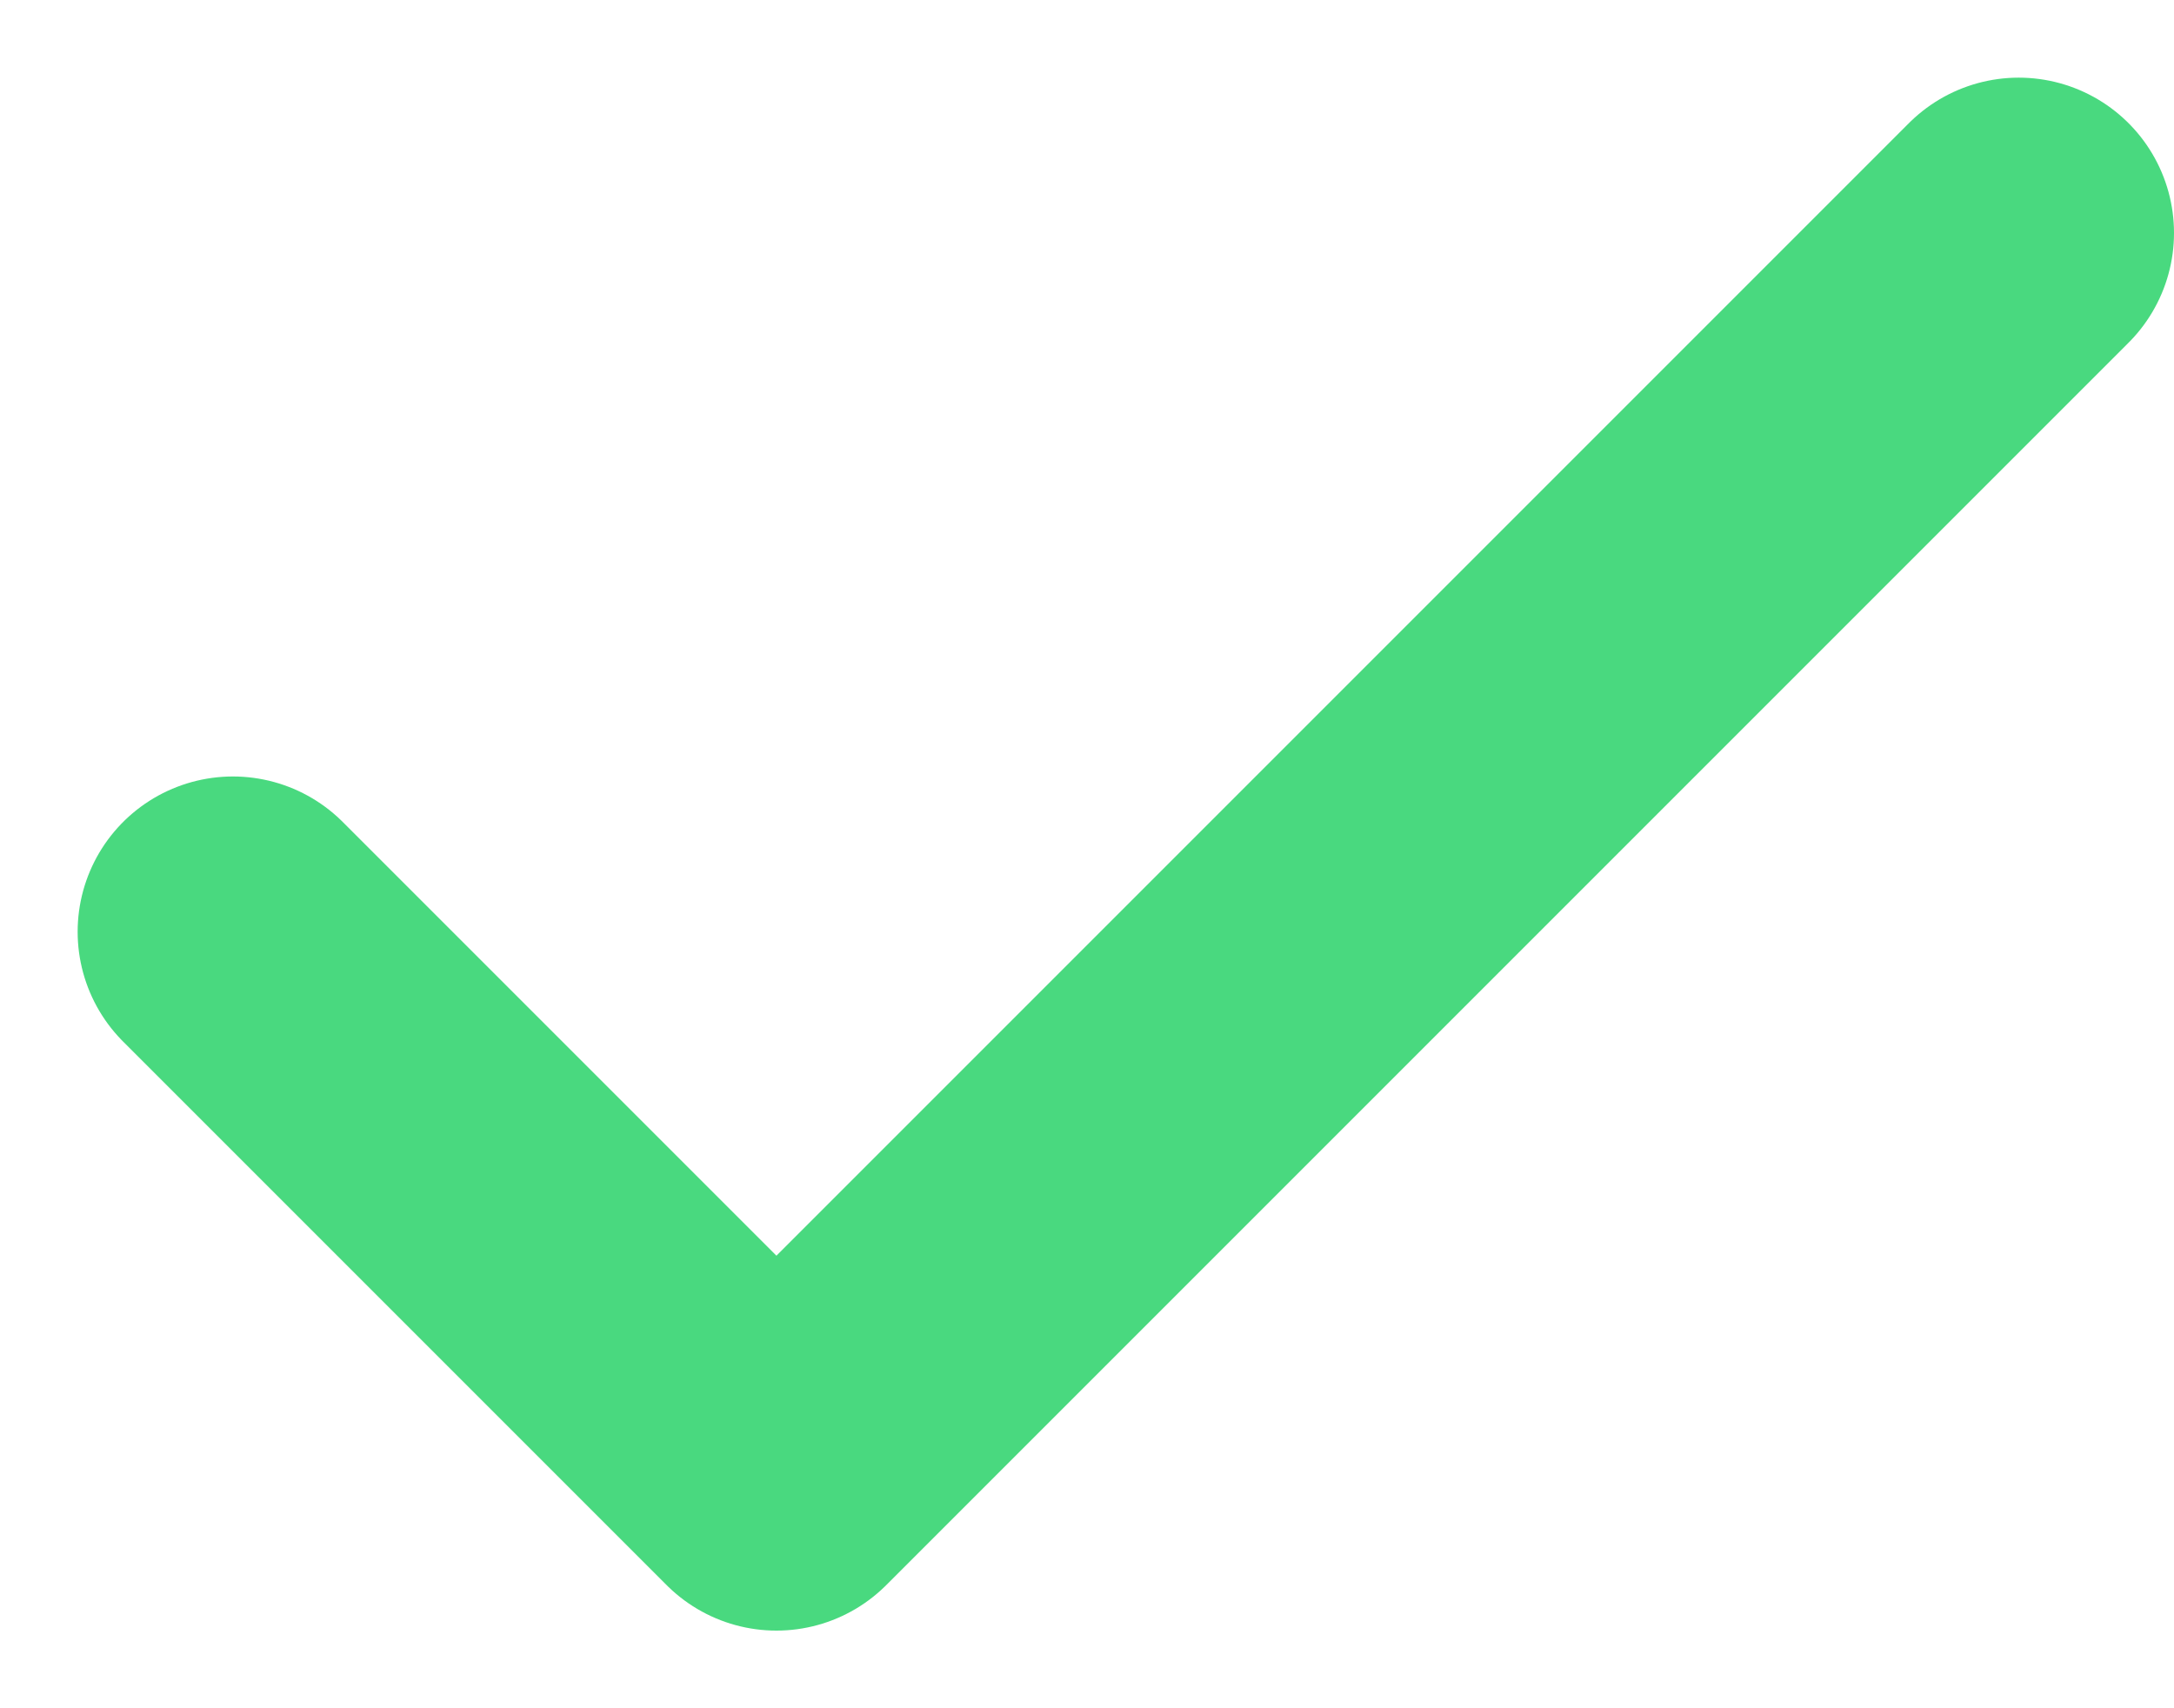
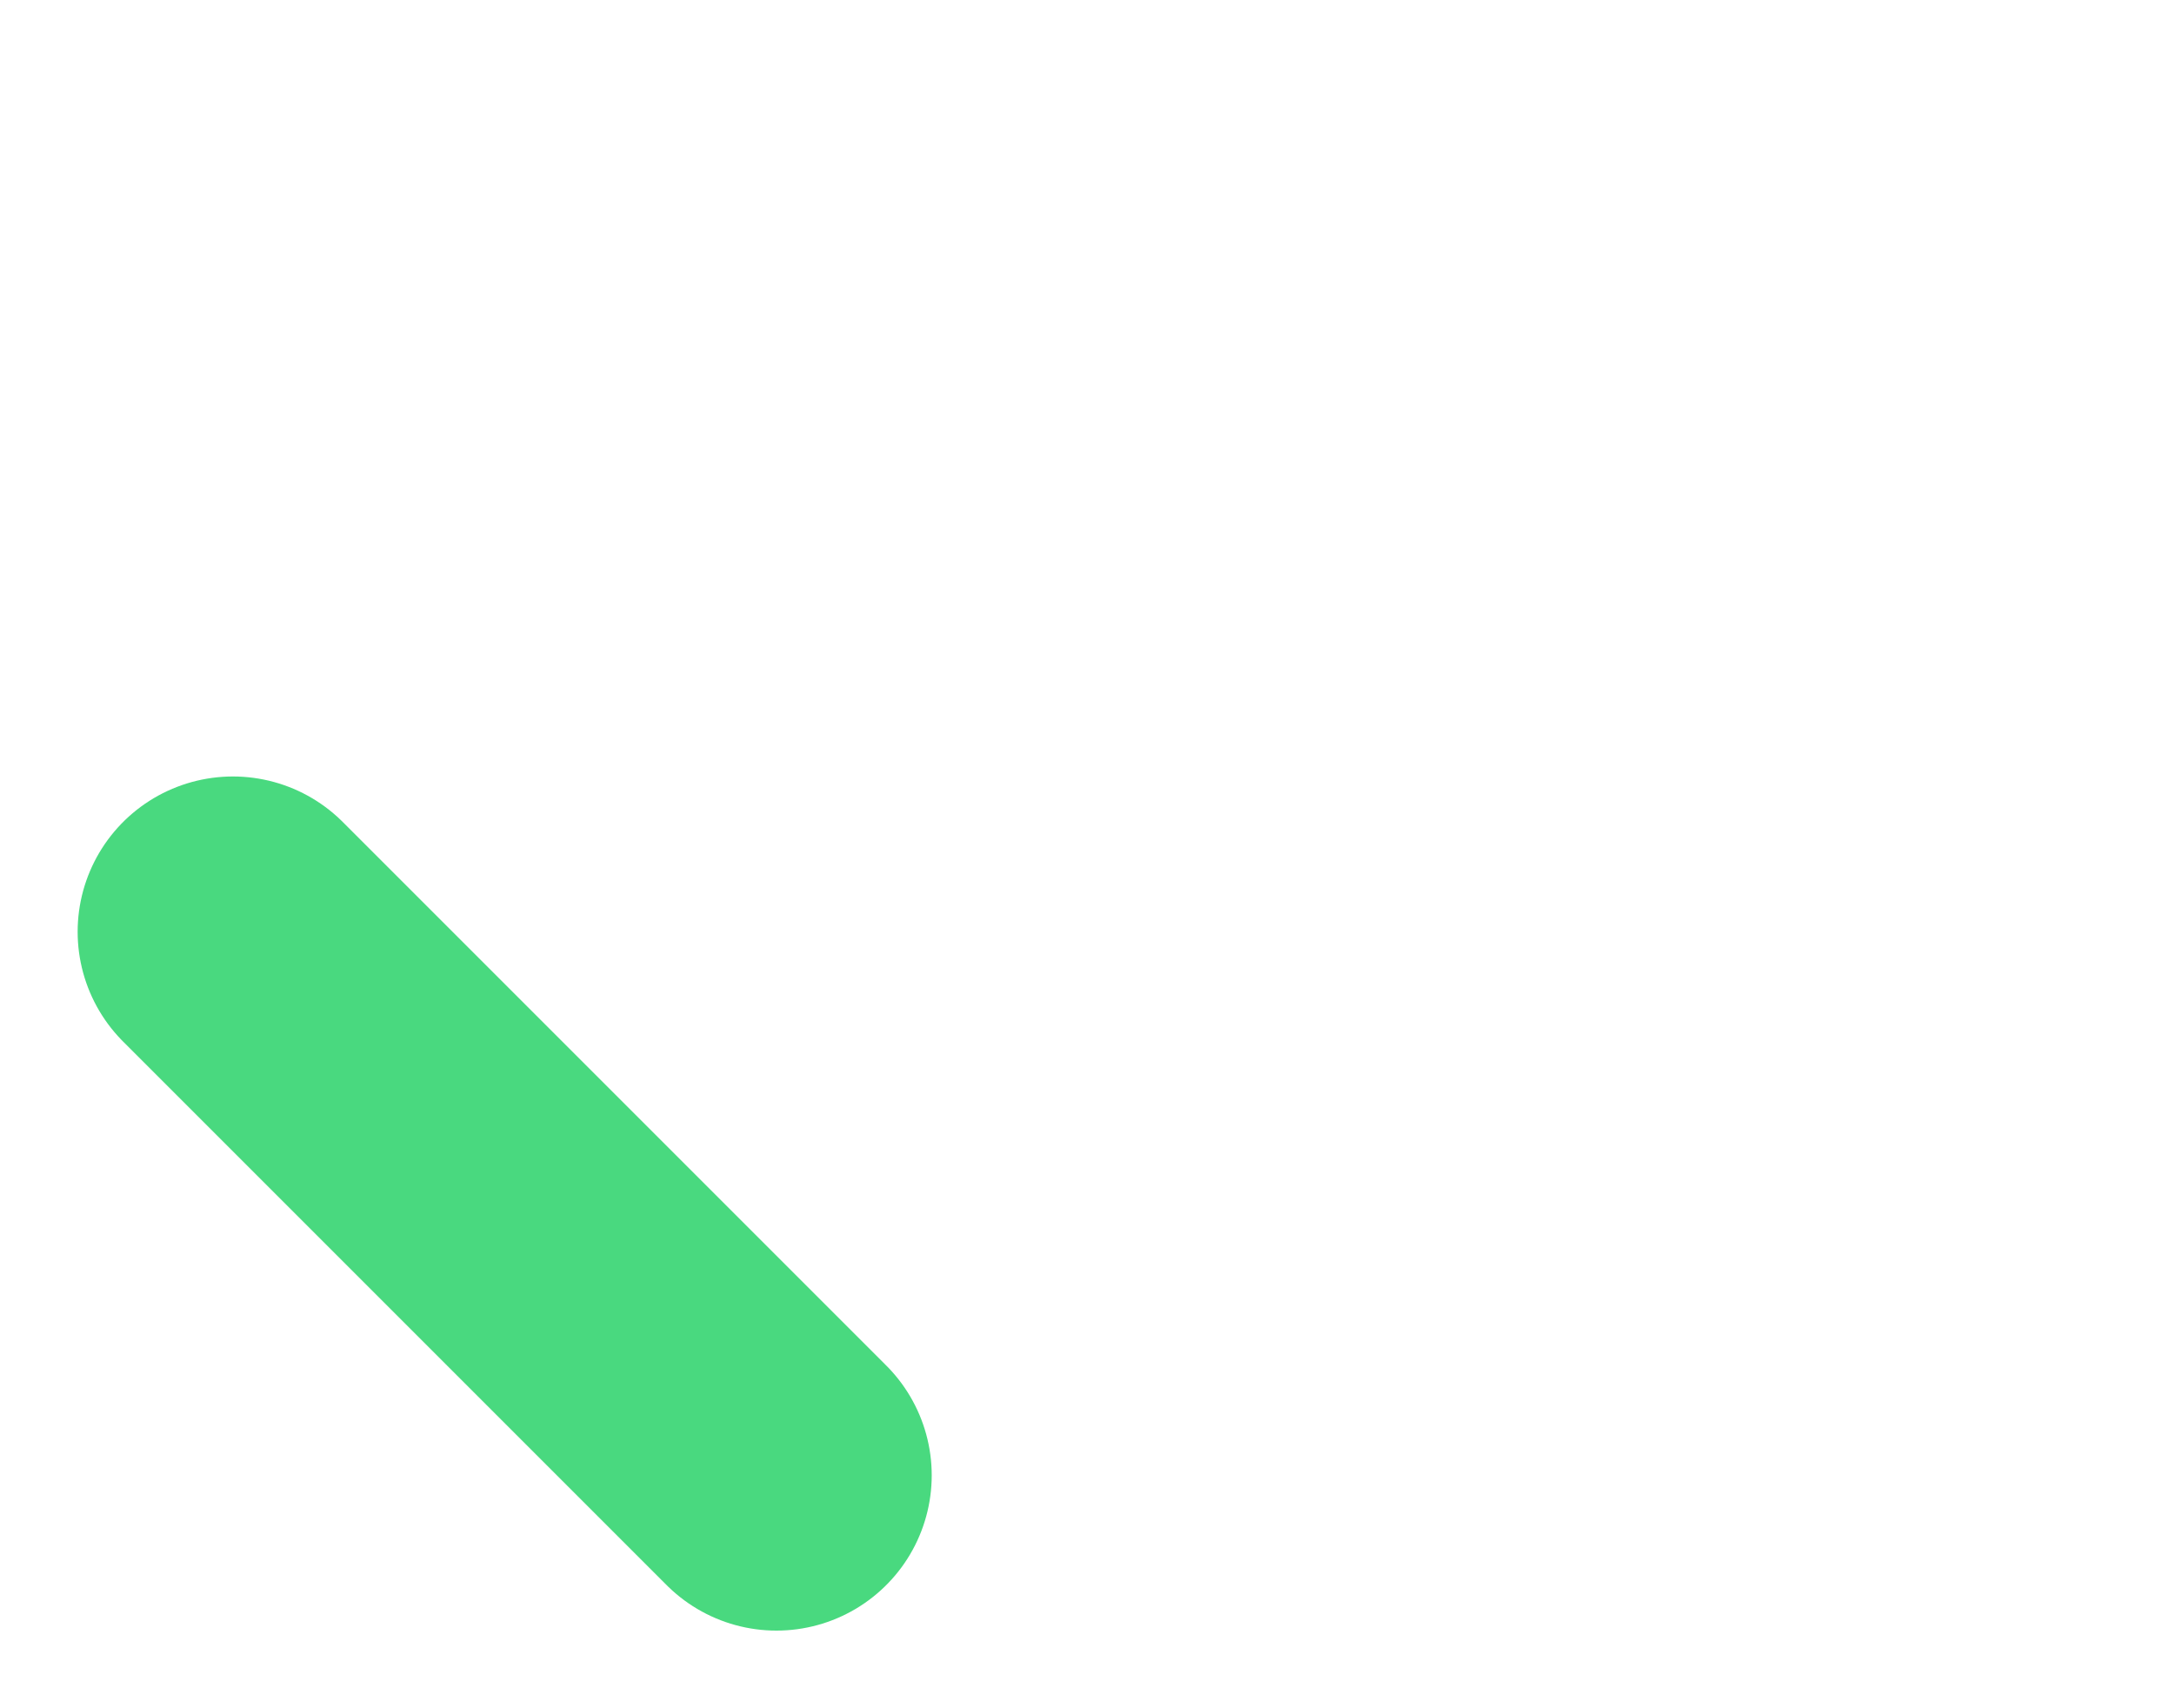
<svg xmlns="http://www.w3.org/2000/svg" width="14" height="11" viewBox="0 0 14 11" fill="none">
-   <path d="M1.5 6L5 9.5L13 1.5" stroke="#49D97F" stroke-width="2" stroke-linecap="round" stroke-linejoin="round" />
+   <path d="M1.5 6L5 9.5" stroke="#49D97F" stroke-width="2" stroke-linecap="round" stroke-linejoin="round" />
</svg>